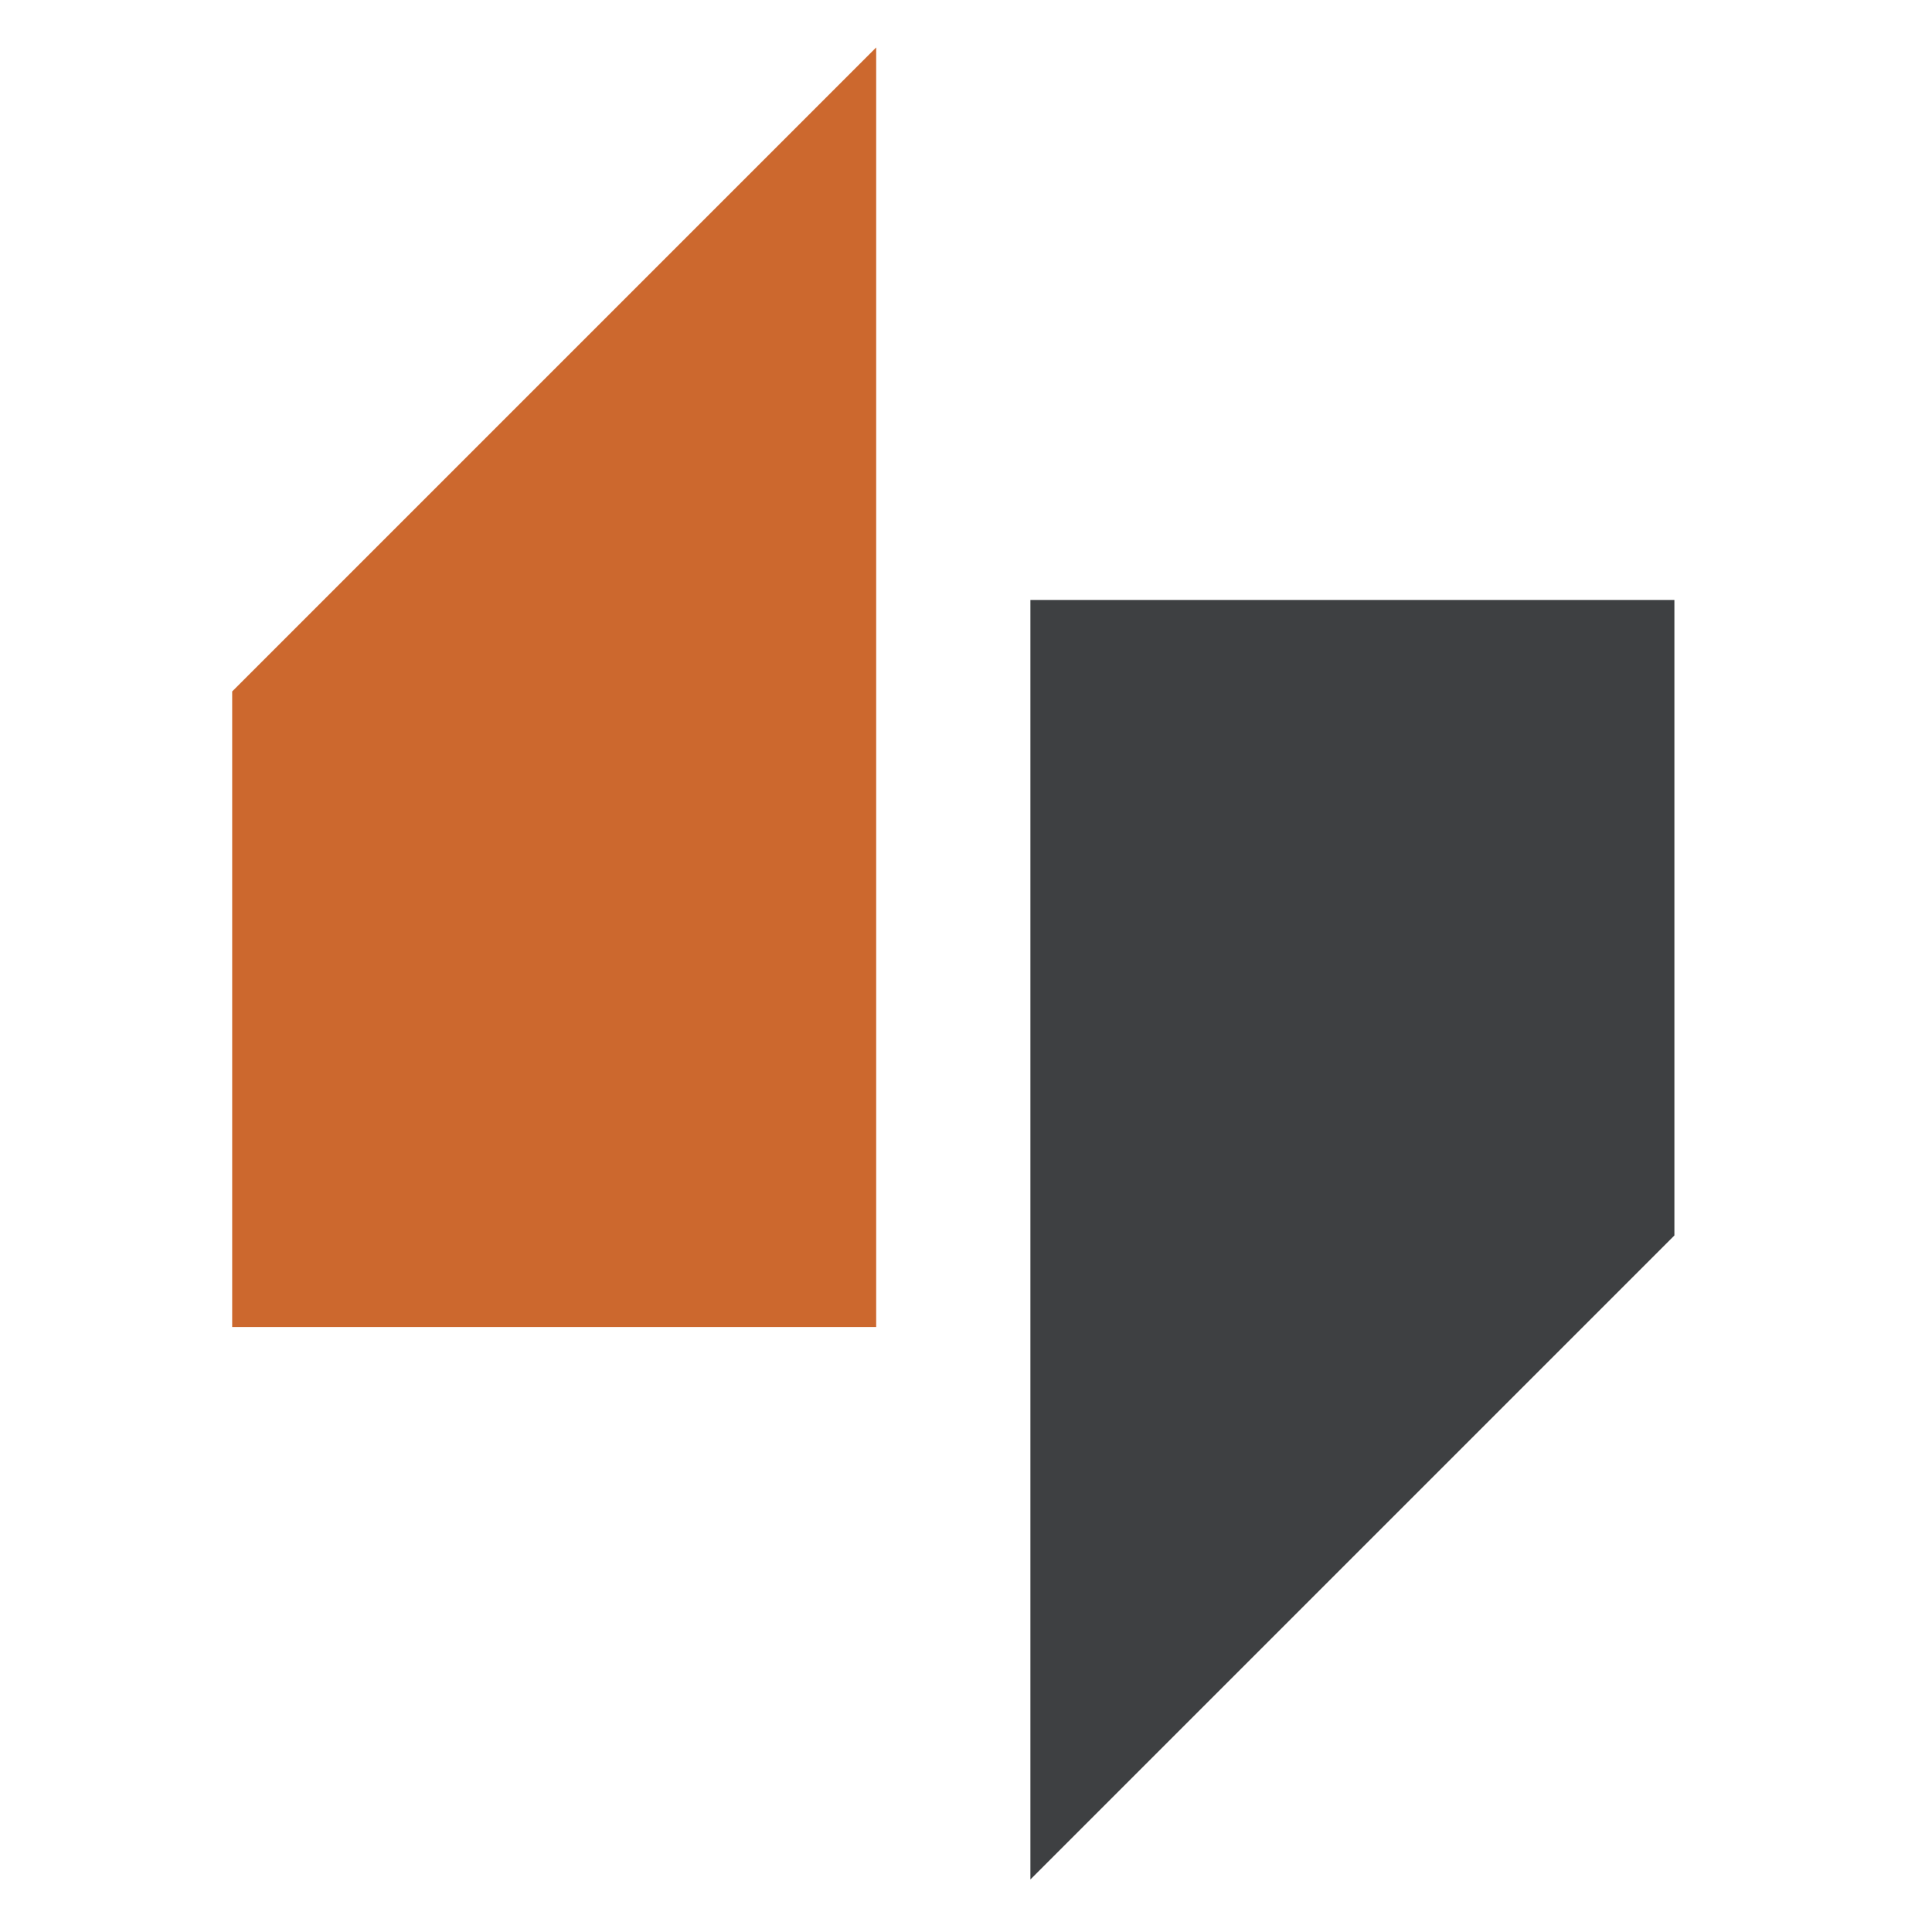
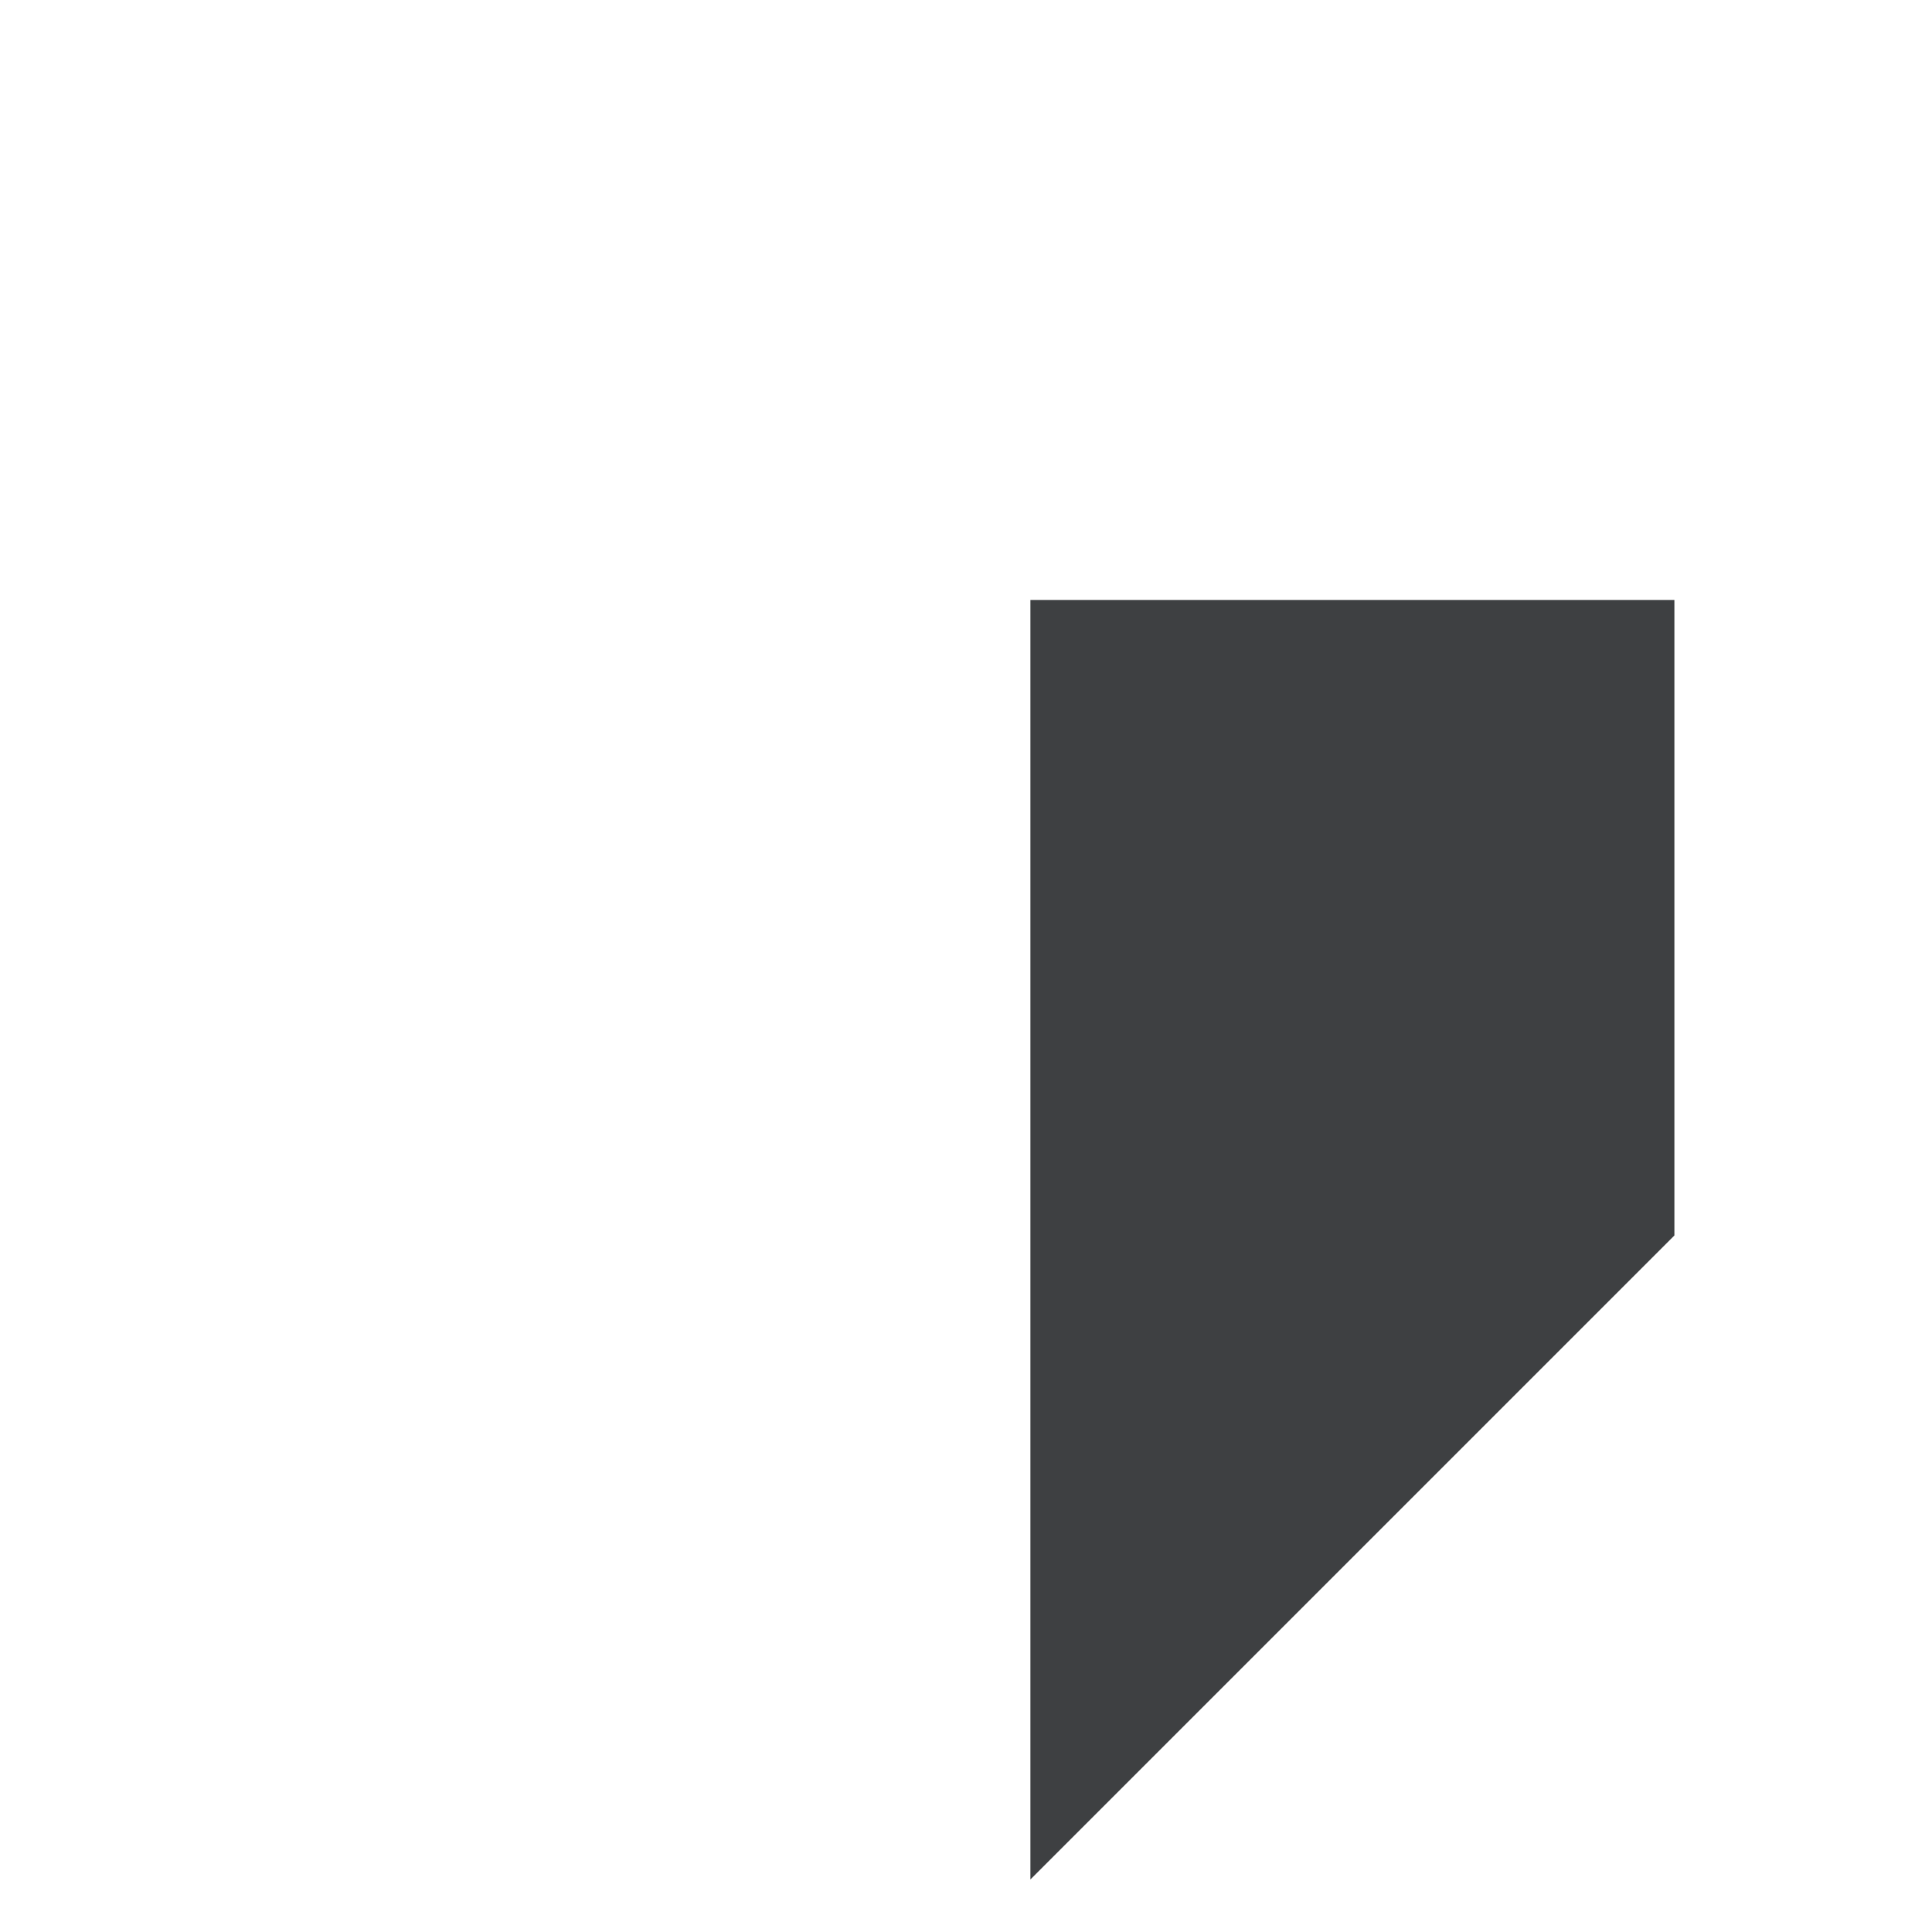
<svg xmlns="http://www.w3.org/2000/svg" width="1140px" height="1140px">
  <g style="">
-     <path d="M517,406 L517,28 L327,218 L137,408 L137,595 L137,783 L327,783 L517,783 L517,406 Z " style="fill: rgba(204, 104, 46, 1); stroke-width: 0px; stroke: rgba(204, 103, 46, 1); " fill="#cc682e" stroke="#cc672e" stroke-width="0" />
-   </g>
+     </g>
  <g style="">
    <path d="M608,731 L608,1109 L798,919 L988,729 L988,542 L988,354 L798,354 L608,354 L608,731 Z " style="fill: rgba(62, 64, 66, 1); stroke-width: 0px; stroke: rgba(0, 0, 0, 1); " fill="#3e4042" stroke="#000000" stroke-width="0" />
  </g>
</svg>